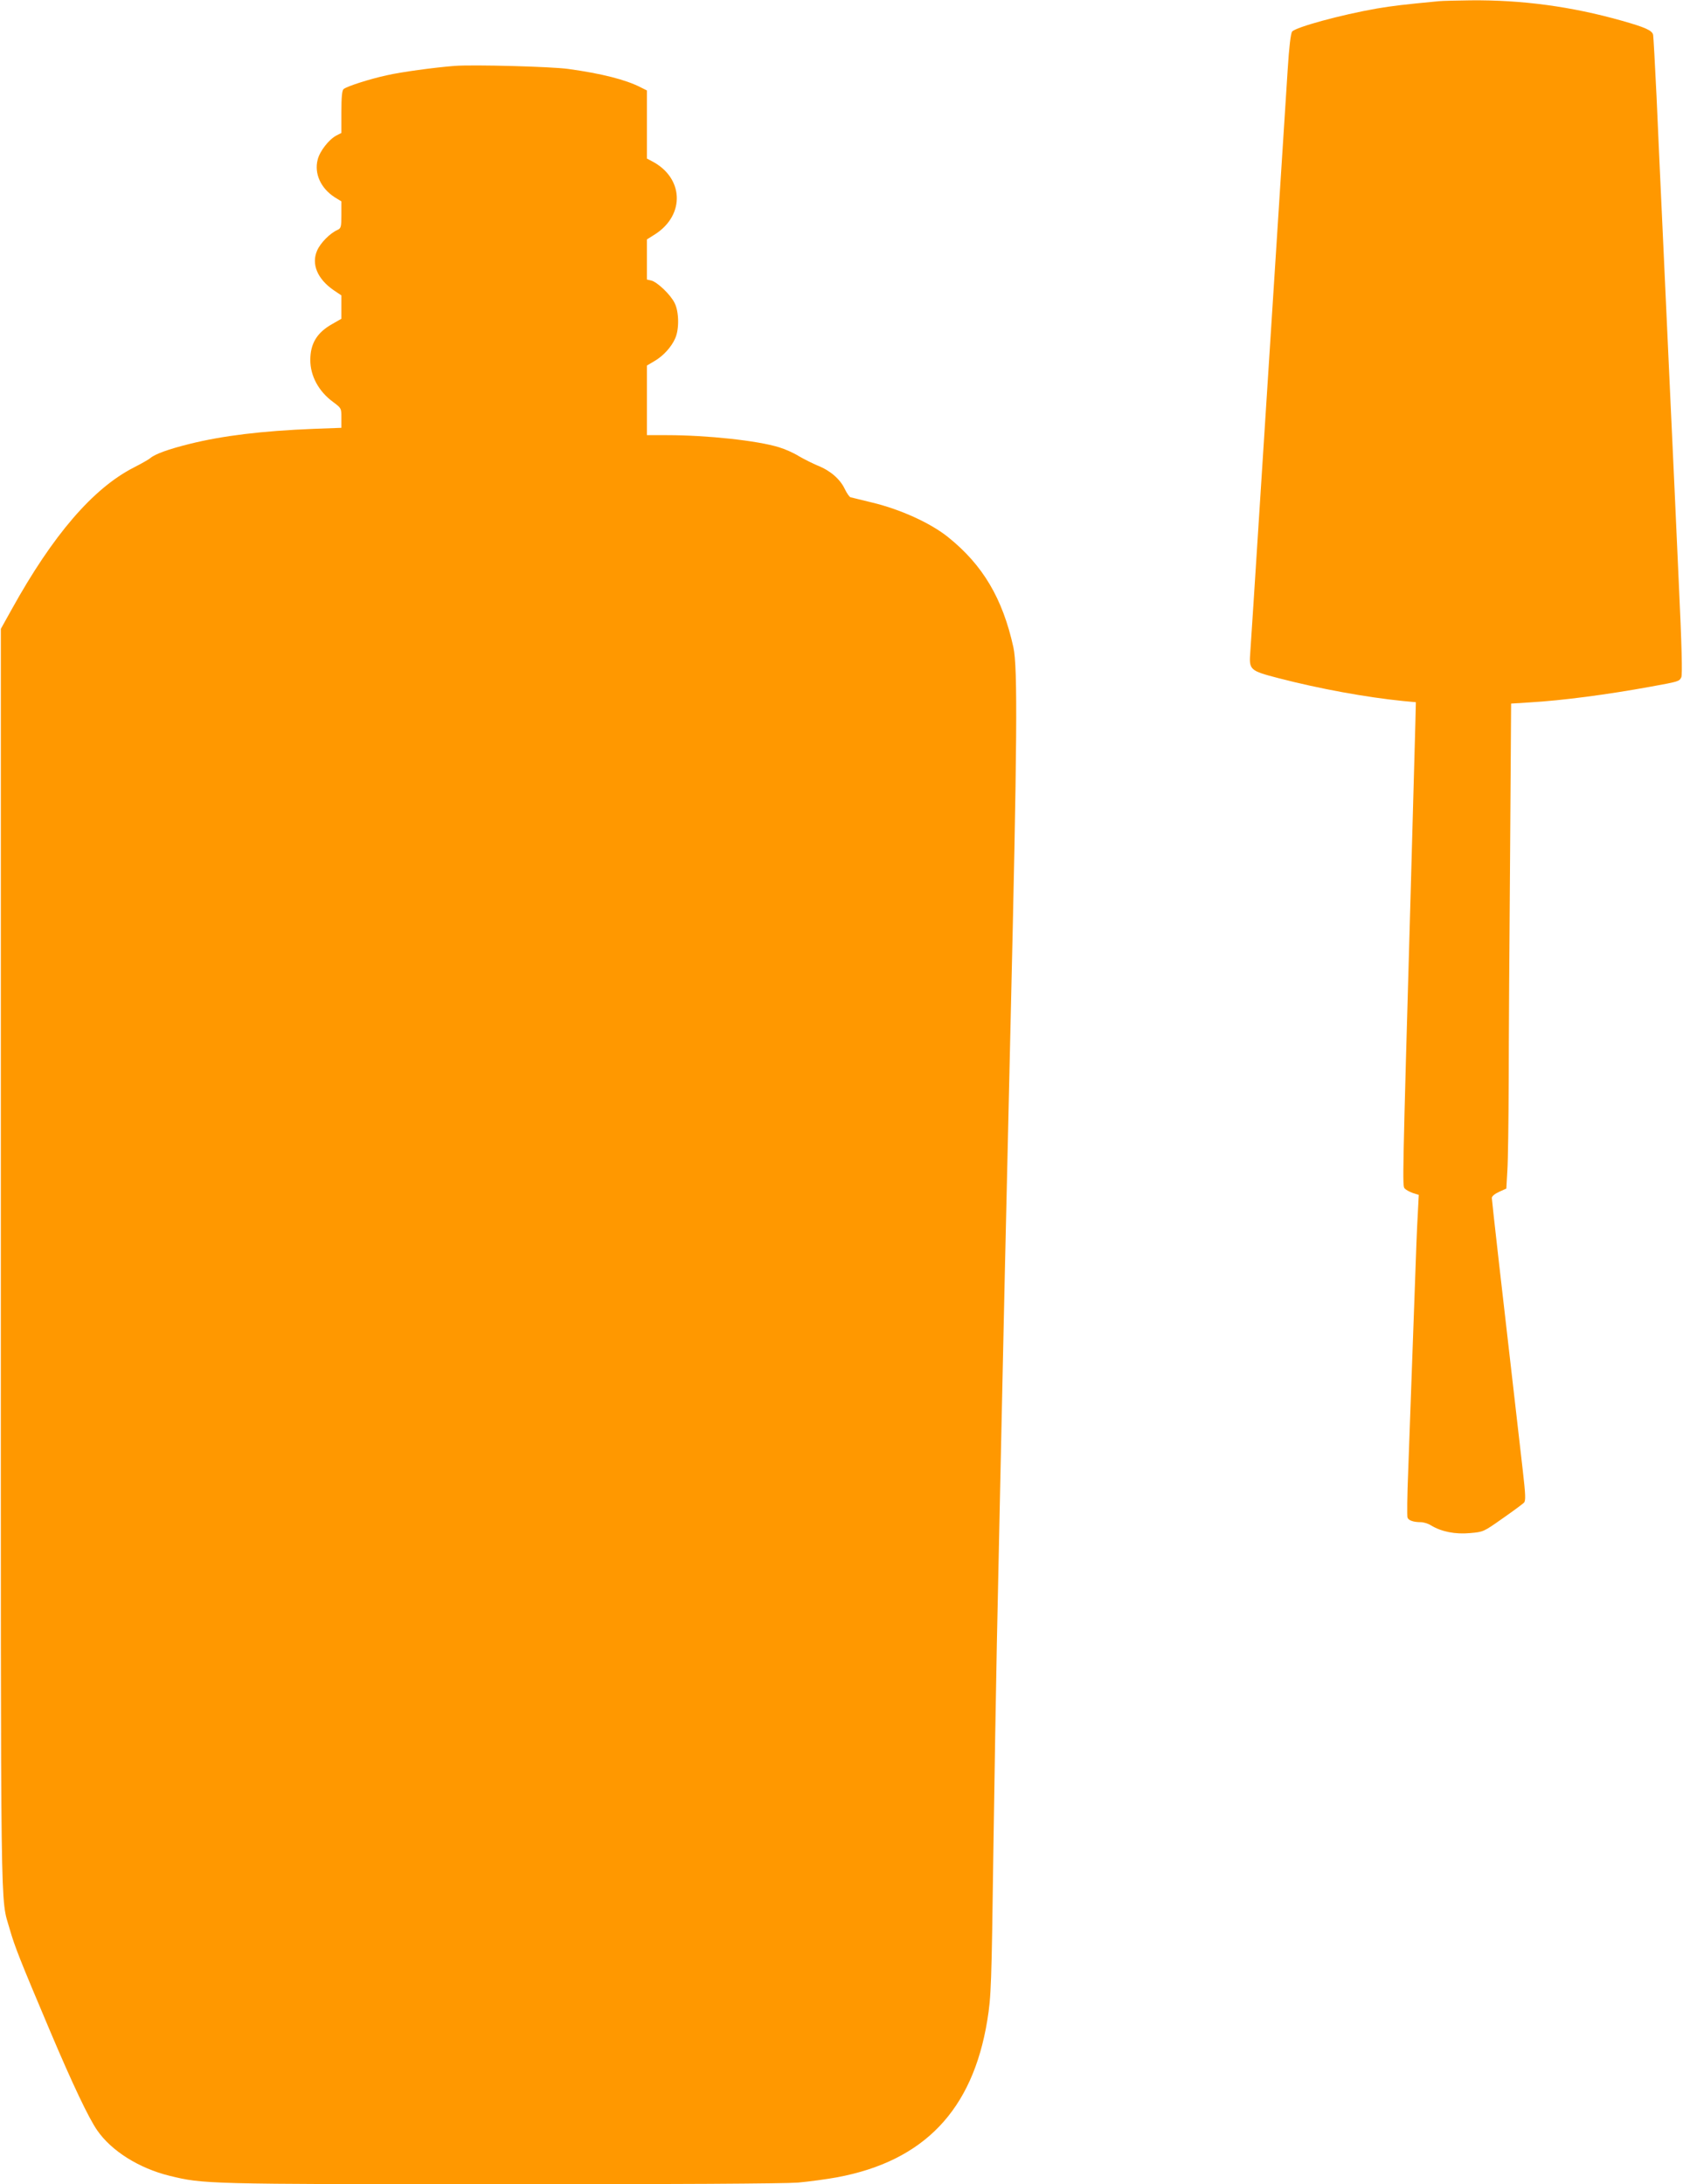
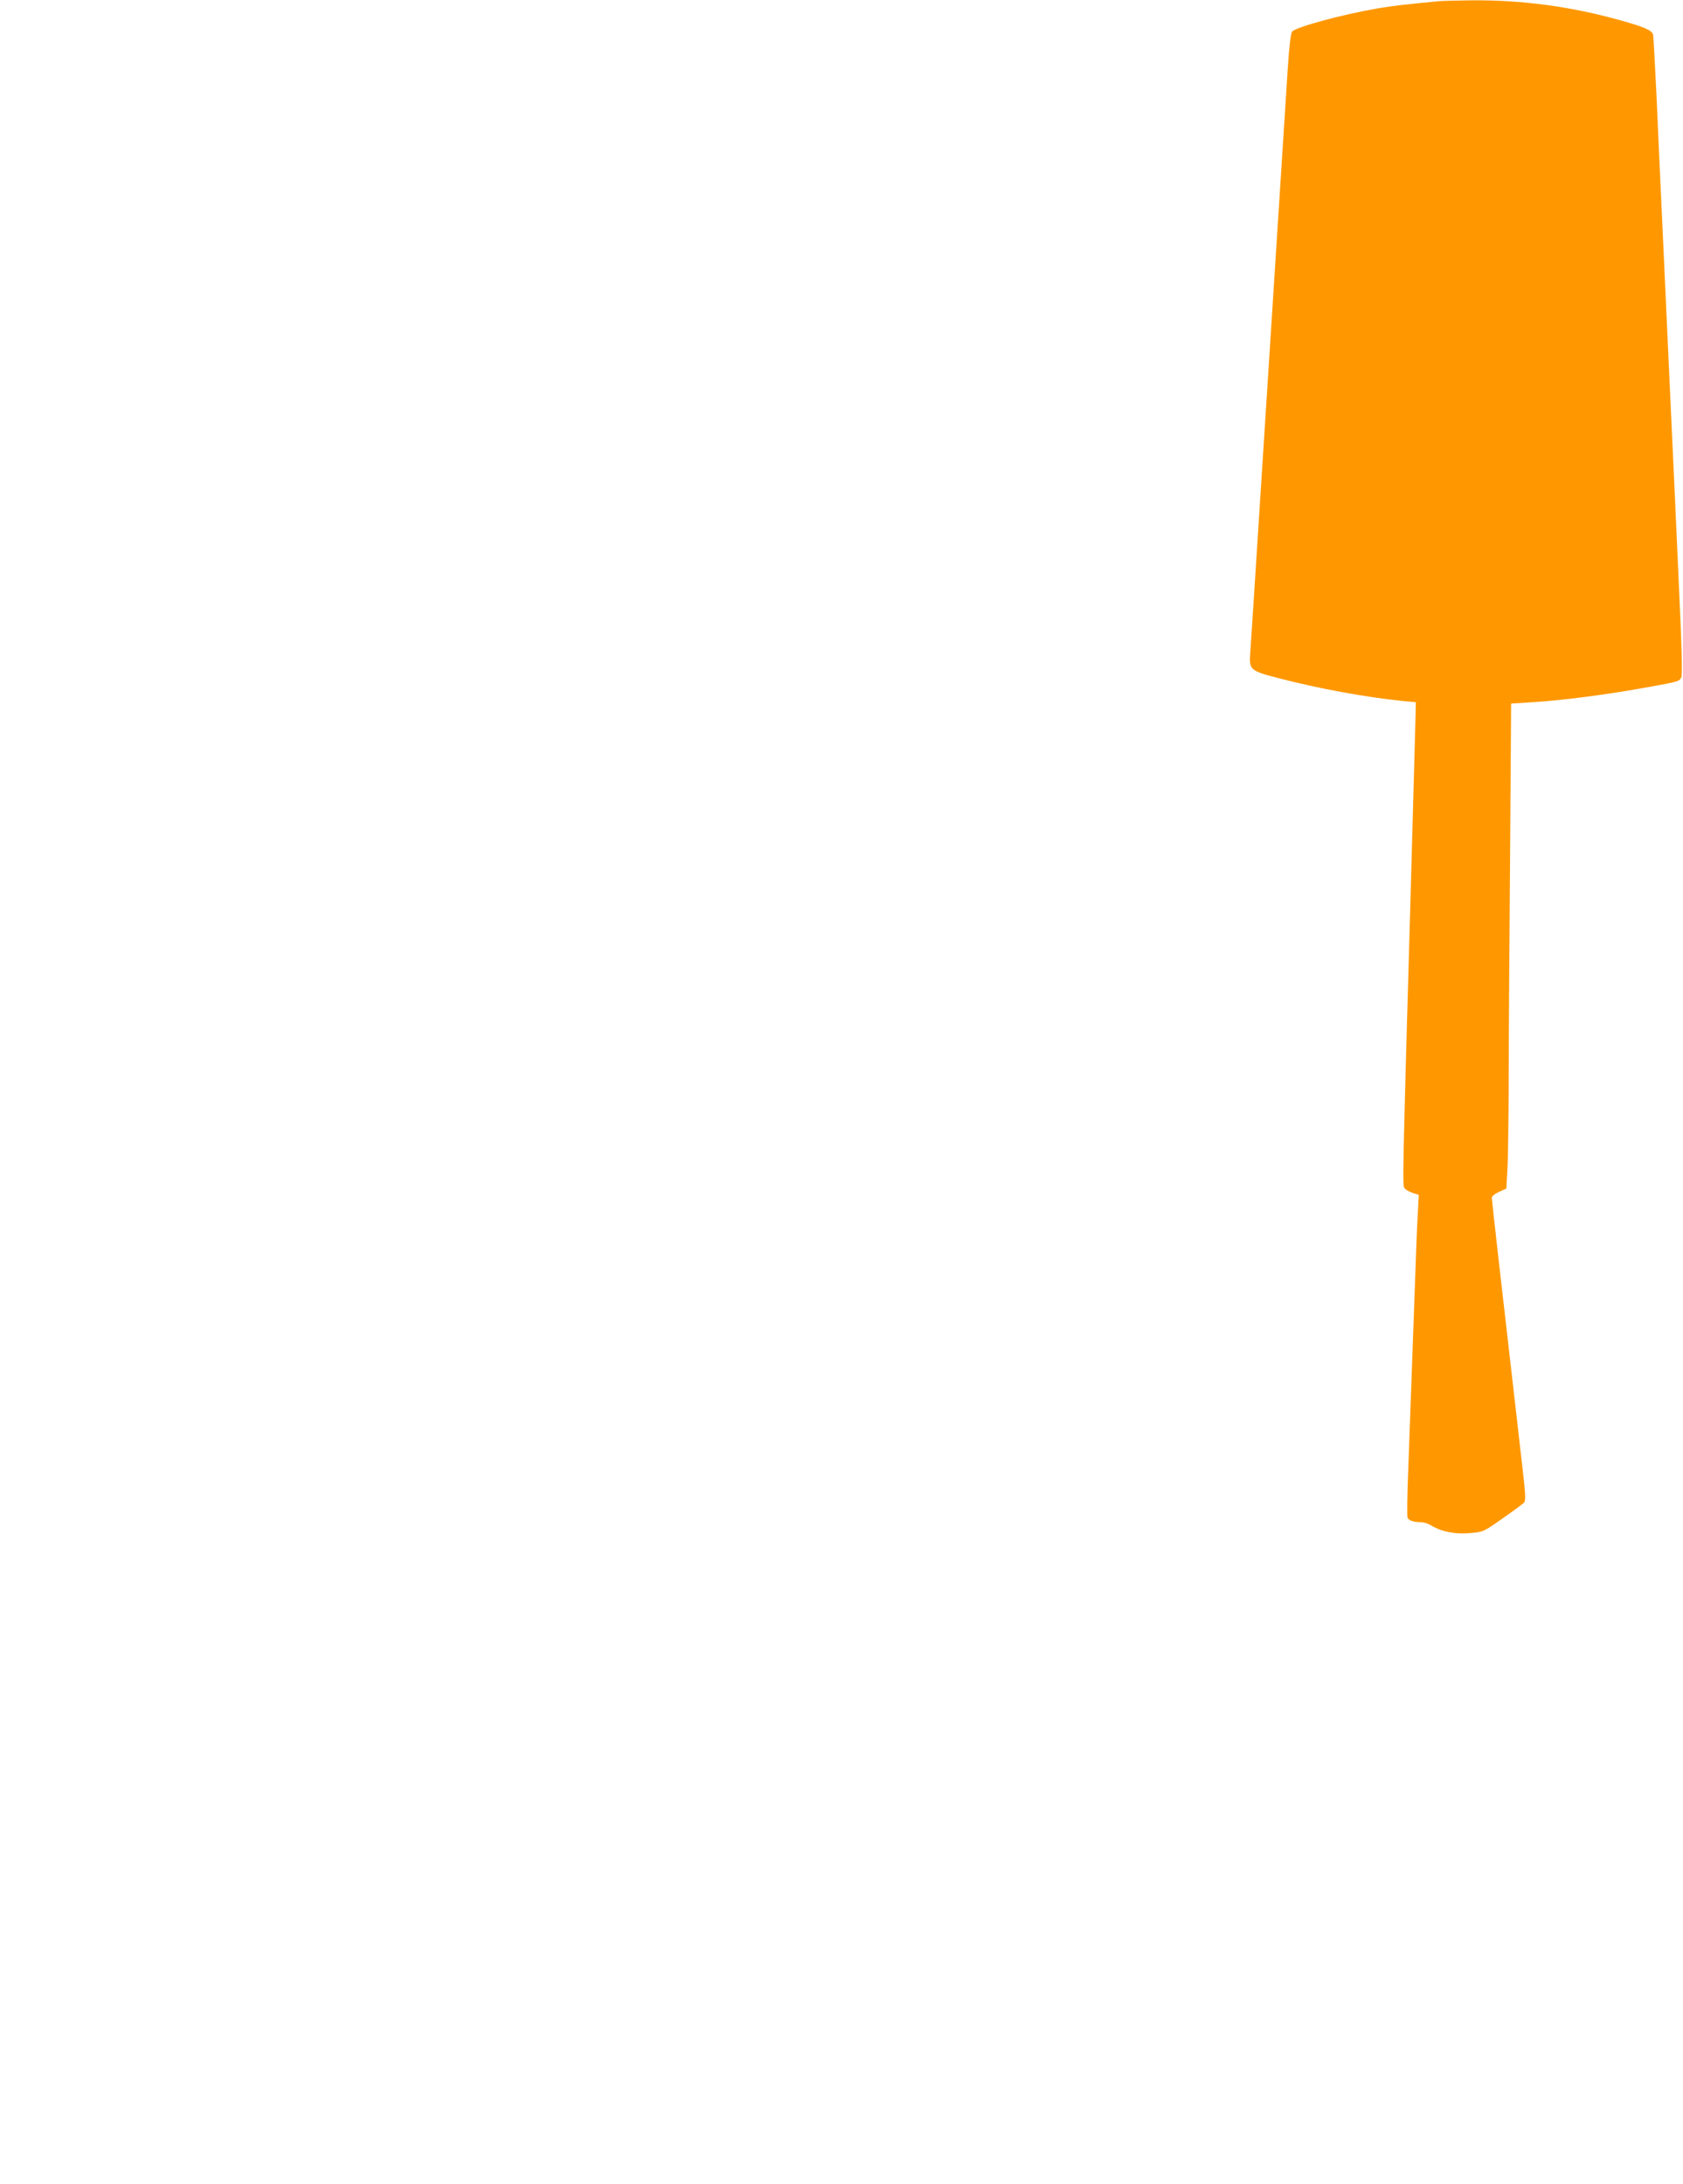
<svg xmlns="http://www.w3.org/2000/svg" version="1.0" width="986pt" height="1280pt" viewBox="0 0 986 1280" preserveAspectRatio="xMidYMid meet">
  <g transform="translate(0,1280) scale(0.1,-0.1)" fill="#ff9800" stroke="none">
    <path d="M8430 12793 c-210 -20 -268 -27 -364 -43 -211 -37 -474 -109 -496 -135 -8 -10 -18 -92 -26 -223 -18 -279 -103 -1610 -164 -2562 -27 -426 -52 -809 -55 -851 -8 -105 -4 -109 165 -153 243 -63 513 -112 730 -134 l75 -7 -3 -125 c-2 -69 -14 -507 -27 -975 -49 -1714 -49 -1733 -36 -1749 7 -8 28 -20 48 -27 l35 -11 -6 -117 c-4 -64 -11 -242 -16 -396 -13 -359 -28 -781 -40 -1107 -6 -141 -7 -263 -4 -271 6 -17 35 -27 78 -27 16 0 43 -8 60 -19 61 -37 142 -53 228 -45 79 7 79 7 191 86 62 43 118 85 125 92 11 11 10 44 -7 192 -126 1092 -181 1580 -181 1594 0 10 17 24 43 36 l42 19 6 105 c4 58 7 296 8 530 0 234 4 826 8 1316 l6 891 111 7 c187 11 449 45 706 92 166 30 168 31 180 55 7 13 3 183 -15 561 -13 299 -36 791 -50 1093 -14 303 -34 744 -45 980 -11 237 -27 583 -35 770 -9 187 -18 349 -20 361 -6 26 -47 44 -185 83 -294 83 -583 122 -885 119 -82 -1 -166 -3 -185 -5z" />
-     <path d="M2665 12414 c-125 -10 -315 -36 -398 -55 -102 -22 -235 -65 -254 -81 -9 -7 -13 -46 -13 -134 l0 -123 -29 -15 c-44 -23 -98 -92 -110 -142 -21 -82 19 -168 100 -220 l39 -24 0 -79 c0 -72 -2 -79 -24 -89 -43 -19 -99 -76 -118 -120 -35 -79 1 -166 96 -232 l46 -31 0 -69 0 -68 -54 -31 c-89 -50 -128 -114 -128 -211 0 -93 49 -184 134 -246 48 -36 48 -36 48 -93 l0 -58 -162 -6 c-303 -12 -532 -40 -726 -88 -125 -31 -205 -60 -232 -84 -8 -7 -52 -32 -97 -55 -238 -122 -473 -395 -714 -830 l-64 -115 0 -3695 c0 -3990 -4 -3726 52 -3925 29 -101 60 -180 236 -596 132 -312 226 -510 276 -582 83 -121 245 -223 424 -267 200 -49 212 -49 1942 -50 1005 0 1666 4 1740 10 66 6 169 20 229 31 509 95 794 393 880 919 23 140 25 207 36 1010 6 404 15 940 20 1190 5 250 14 676 20 945 20 942 31 1430 61 2720 38 1612 42 2066 16 2182 -63 286 -179 482 -382 645 -103 83 -279 163 -445 203 -63 16 -121 29 -127 31 -7 2 -22 24 -34 49 -27 57 -84 107 -157 136 -31 13 -81 38 -112 56 -30 19 -82 42 -116 52 -125 39 -421 71 -656 71 l-118 0 0 204 0 204 44 26 c52 30 100 83 122 134 24 54 22 157 -4 207 -24 49 -101 122 -136 131 l-26 6 0 117 0 118 49 31 c176 114 166 331 -19 427 l-30 16 0 199 0 200 -38 19 c-86 44 -227 80 -422 107 -101 14 -557 26 -665 18z" />
  </g>
</svg>